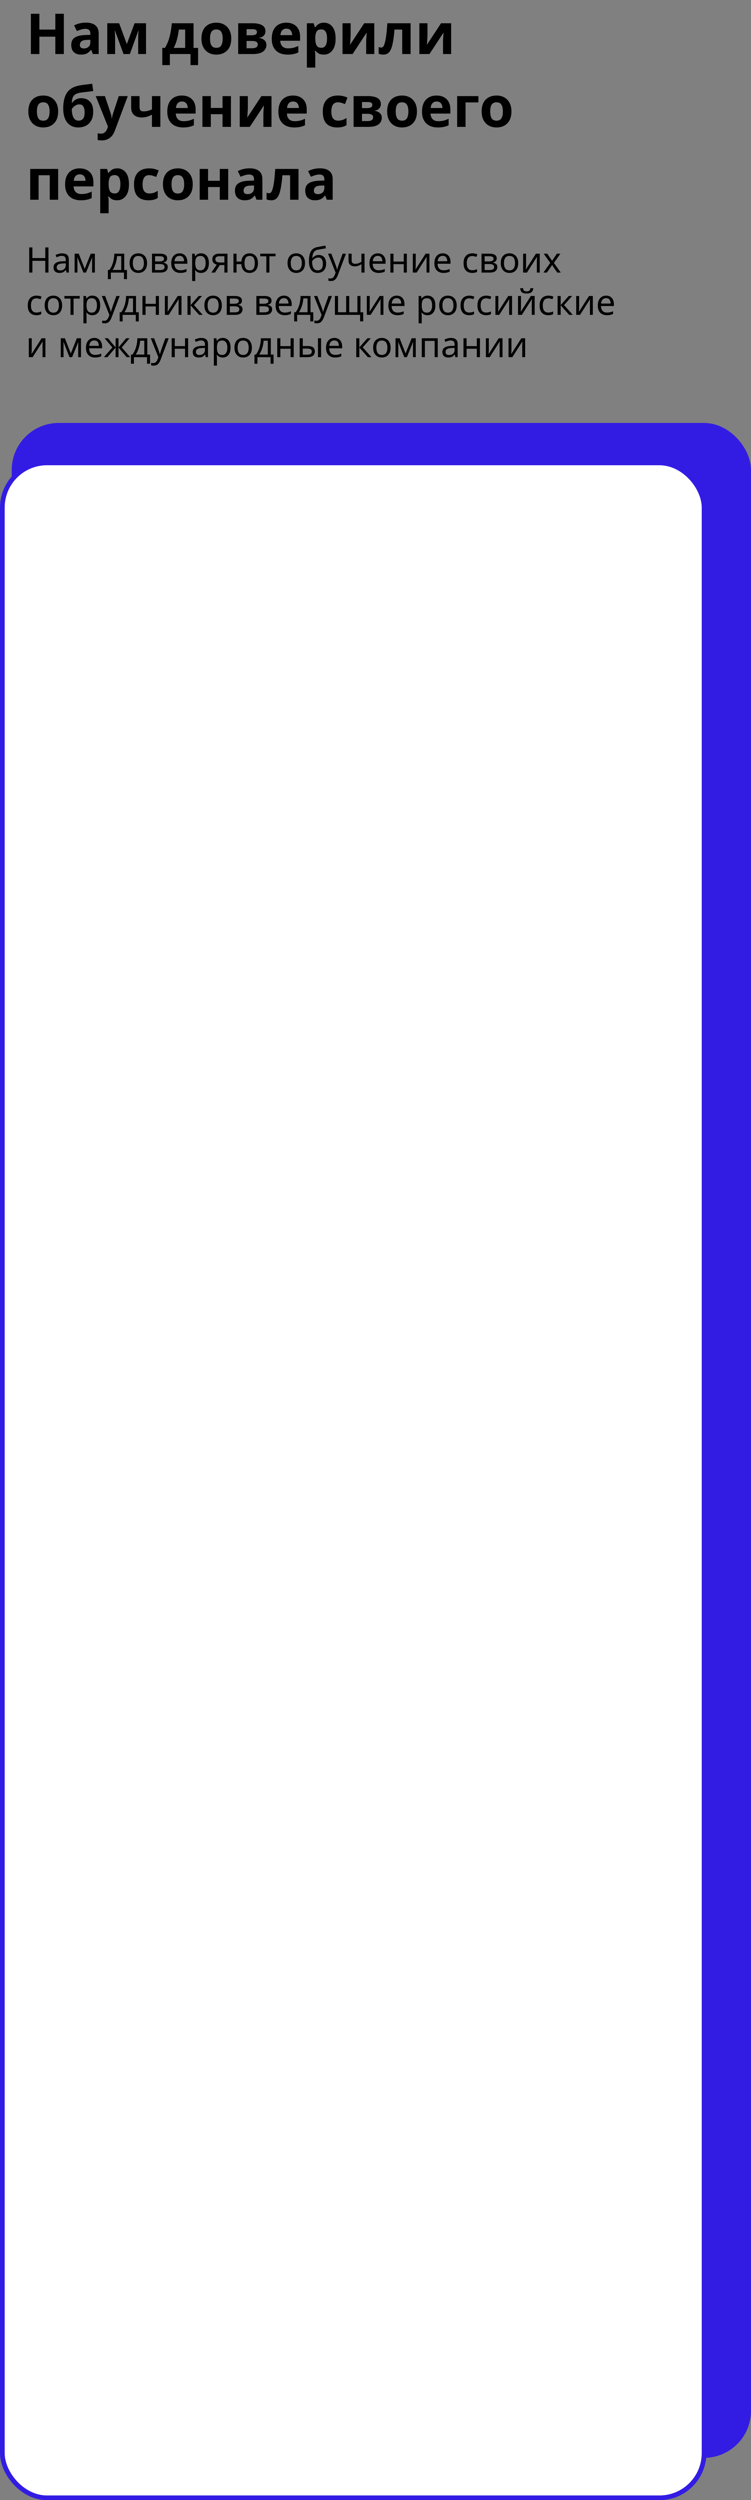
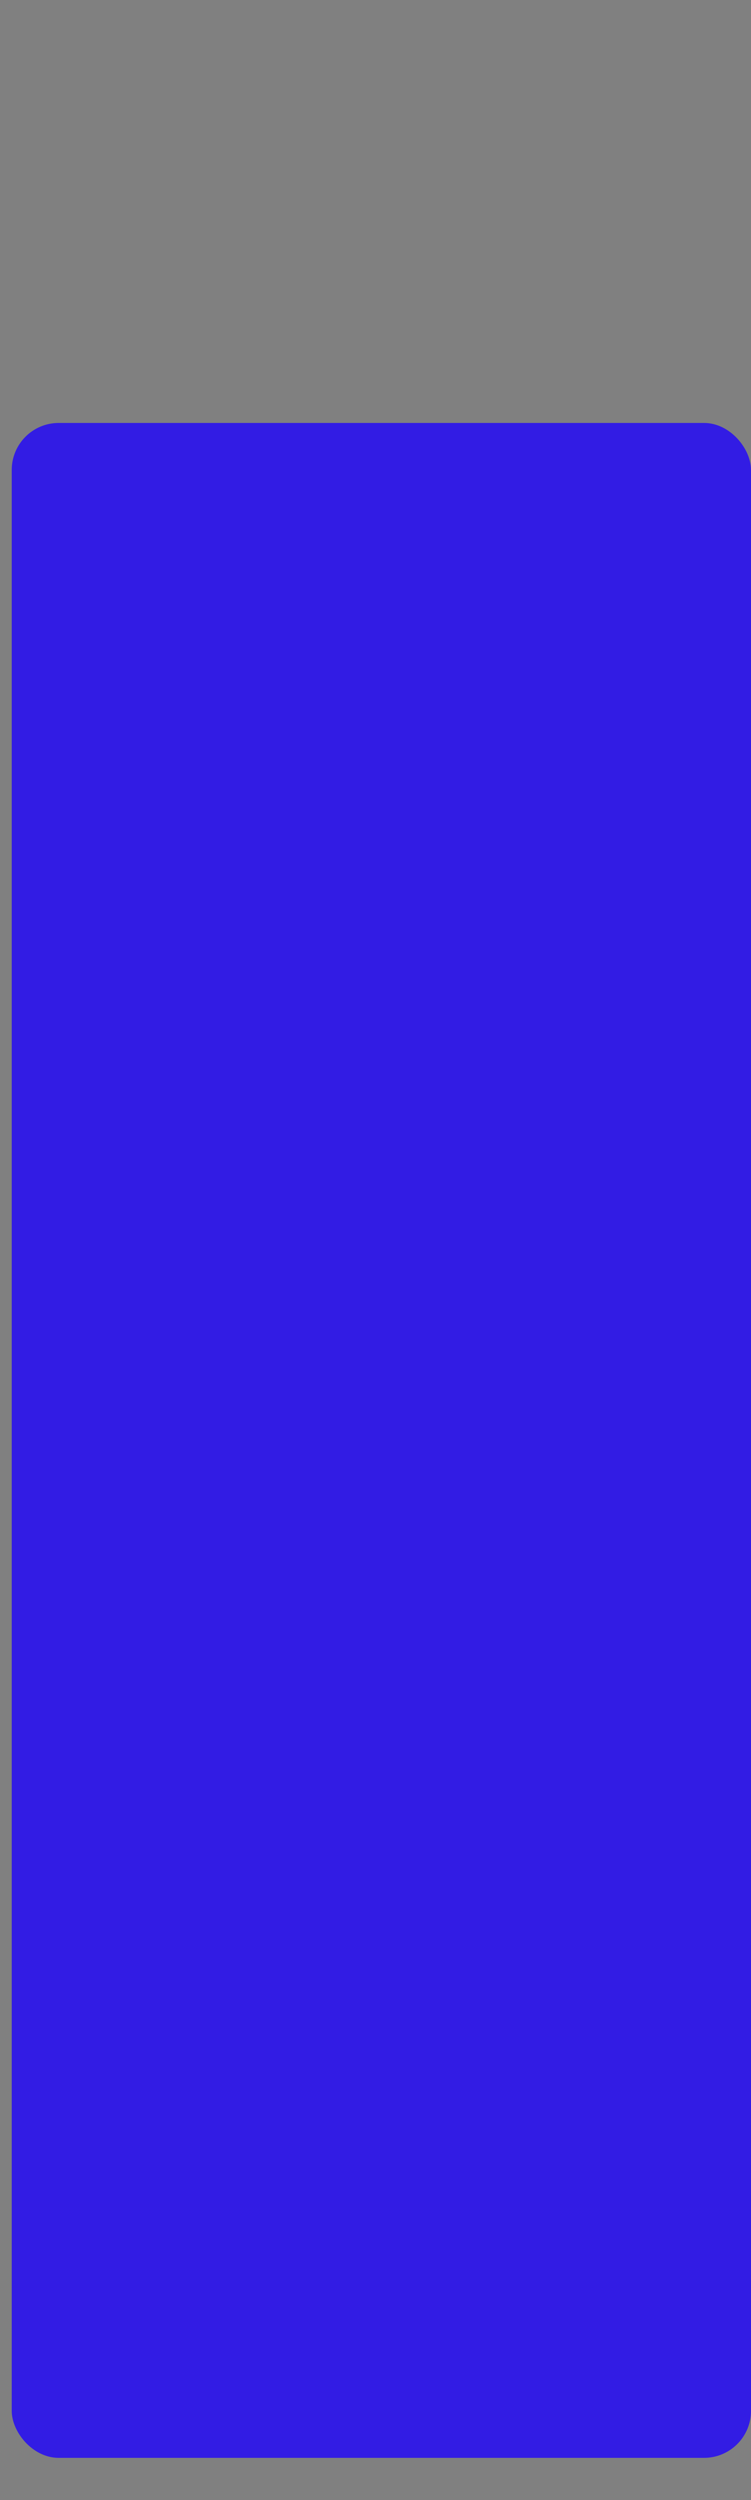
<svg xmlns="http://www.w3.org/2000/svg" width="320" height="1064" viewBox="0 0 320 1064" fill="none">
  <rect x="0" y="0" width="320" height="1064" fill="#808080" stroke="none" />
-   <path d="M27.2 23H23.576V15.608H16.784V23H13.16V5.864H16.784V12.584H23.576V5.864H27.2V23ZM36.6 9.632C38.36 9.632 39.704 10.016 40.632 10.784C41.576 11.536 42.048 12.696 42.048 14.264V23H39.552L38.856 21.224H38.76C38.2 21.928 37.608 22.44 36.984 22.76C36.36 23.08 35.504 23.24 34.416 23.24C33.248 23.24 32.28 22.904 31.512 22.232C30.744 21.544 30.36 20.496 30.36 19.088C30.36 17.696 30.848 16.672 31.824 16.016C32.8 15.344 34.264 14.976 36.216 14.912L38.496 14.84V14.264C38.496 13.576 38.312 13.072 37.944 12.752C37.592 12.432 37.096 12.272 36.456 12.272C35.816 12.272 35.192 12.368 34.584 12.56C33.976 12.736 33.368 12.96 32.76 13.232L31.584 10.808C32.288 10.44 33.064 10.152 33.912 9.944C34.776 9.736 35.672 9.632 36.6 9.632ZM37.104 16.976C35.952 17.008 35.152 17.216 34.704 17.6C34.256 17.984 34.032 18.488 34.032 19.112C34.032 19.656 34.192 20.048 34.512 20.288C34.832 20.512 35.248 20.624 35.76 20.624C36.528 20.624 37.176 20.4 37.704 19.952C38.232 19.488 38.496 18.84 38.496 18.008V16.928L37.104 16.976ZM62.22 9.896V23H58.884V16.568C58.884 15.928 58.892 15.304 58.908 14.696C58.94 14.088 58.98 13.528 59.028 13.016H58.956L55.332 23H52.644L48.972 12.992H48.876C48.94 13.52 48.98 14.088 48.996 14.696C49.028 15.288 49.044 15.944 49.044 16.664V23H45.708V9.896H50.772L54.036 18.776L57.348 9.896H62.22ZM82.476 9.896V20.384H84.396V27.704H81.18V23H72.372V27.704H69.156V20.384H70.26C70.836 19.504 71.324 18.504 71.724 17.384C72.124 16.248 72.444 15.04 72.684 13.76C72.924 12.48 73.1 11.192 73.212 9.896H82.476ZM76.212 12.584C76.02 14.04 75.756 15.424 75.42 16.736C75.084 18.032 74.612 19.248 74.004 20.384H78.9V12.584H76.212ZM98.534 16.424C98.534 18.6 97.958 20.28 96.806 21.464C95.67 22.648 94.118 23.24 92.15 23.24C90.934 23.24 89.846 22.976 88.886 22.448C87.942 21.92 87.198 21.152 86.654 20.144C86.11 19.12 85.838 17.88 85.838 16.424C85.838 14.248 86.406 12.576 87.542 11.408C88.678 10.24 90.238 9.656 92.222 9.656C93.454 9.656 94.542 9.92 95.486 10.448C96.43 10.976 97.174 11.744 97.718 12.752C98.262 13.744 98.534 14.968 98.534 16.424ZM89.486 16.424C89.486 17.72 89.694 18.704 90.11 19.376C90.542 20.032 91.238 20.36 92.198 20.36C93.142 20.36 93.822 20.032 94.238 19.376C94.67 18.704 94.886 17.72 94.886 16.424C94.886 15.128 94.67 14.16 94.238 13.52C93.822 12.864 93.134 12.536 92.174 12.536C91.23 12.536 90.542 12.864 90.11 13.52C89.694 14.16 89.486 15.128 89.486 16.424ZM113.105 13.328C113.105 14.032 112.881 14.632 112.433 15.128C112.001 15.624 111.353 15.944 110.489 16.088V16.184C111.401 16.296 112.129 16.608 112.673 17.12C113.233 17.632 113.513 18.288 113.513 19.088C113.513 19.84 113.313 20.512 112.913 21.104C112.529 21.696 111.913 22.16 111.065 22.496C110.217 22.832 109.105 23 107.729 23H101.489V9.896H107.729C108.753 9.896 109.665 10.008 110.465 10.232C111.281 10.44 111.921 10.792 112.385 11.288C112.865 11.784 113.105 12.464 113.105 13.328ZM109.481 13.616C109.481 12.816 108.849 12.416 107.585 12.416H105.065V15.008H107.177C107.929 15.008 108.497 14.904 108.881 14.696C109.281 14.472 109.481 14.112 109.481 13.616ZM109.817 18.896C109.817 18.384 109.617 18.016 109.217 17.792C108.817 17.552 108.217 17.432 107.417 17.432H105.065V20.528H107.489C108.161 20.528 108.713 20.408 109.145 20.168C109.593 19.912 109.817 19.488 109.817 18.896ZM121.983 9.656C123.791 9.656 125.223 10.176 126.279 11.216C127.335 12.24 127.863 13.704 127.863 15.608V17.336H119.415C119.447 18.344 119.743 19.136 120.303 19.712C120.879 20.288 121.671 20.576 122.679 20.576C123.527 20.576 124.295 20.496 124.983 20.336C125.671 20.16 126.383 19.896 127.119 19.544V22.304C126.479 22.624 125.799 22.856 125.079 23C124.375 23.16 123.519 23.24 122.511 23.24C121.199 23.24 120.039 23 119.031 22.52C118.023 22.024 117.231 21.28 116.655 20.288C116.079 19.296 115.791 18.048 115.791 16.544C115.791 15.008 116.047 13.736 116.559 12.728C117.087 11.704 117.815 10.936 118.743 10.424C119.671 9.912 120.751 9.656 121.983 9.656ZM122.007 12.2C121.319 12.2 120.743 12.424 120.279 12.872C119.831 13.32 119.567 14.016 119.487 14.96H124.503C124.487 14.16 124.279 13.504 123.879 12.992C123.479 12.464 122.855 12.2 122.007 12.2ZM138.059 9.656C139.531 9.656 140.723 10.232 141.635 11.384C142.547 12.52 143.003 14.2 143.003 16.424C143.003 18.648 142.531 20.344 141.587 21.512C140.643 22.664 139.435 23.24 137.963 23.24C137.019 23.24 136.267 23.072 135.707 22.736C135.147 22.384 134.691 21.992 134.339 21.56H134.147C134.275 22.232 134.339 22.872 134.339 23.48V28.76H130.763V9.896H133.667L134.171 11.6H134.339C134.691 11.072 135.163 10.616 135.755 10.232C136.347 9.848 137.115 9.656 138.059 9.656ZM136.907 12.512C135.979 12.512 135.323 12.8 134.939 13.376C134.571 13.952 134.371 14.832 134.339 16.016V16.4C134.339 17.664 134.523 18.64 134.891 19.328C135.275 20 135.963 20.336 136.955 20.336C137.771 20.336 138.371 20 138.755 19.328C139.155 18.64 139.355 17.656 139.355 16.376C139.355 13.8 138.539 12.512 136.907 12.512ZM149.406 15.08C149.406 15.352 149.39 15.688 149.358 16.088C149.342 16.488 149.318 16.896 149.286 17.312C149.27 17.728 149.246 18.096 149.214 18.416C149.182 18.736 149.158 18.96 149.142 19.088L155.19 9.896H159.486V23H156.03V17.768C156.03 17.336 156.046 16.864 156.078 16.352C156.11 15.824 156.142 15.336 156.174 14.888C156.222 14.424 156.254 14.072 156.27 13.832L150.246 23H145.95V9.896H149.406V15.08ZM174.96 23H171.384V12.584H168.096C167.888 15.144 167.608 17.208 167.256 18.776C166.92 20.328 166.448 21.464 165.84 22.184C165.232 22.888 164.416 23.24 163.392 23.24C162.56 23.24 161.88 23.112 161.352 22.856V20C161.72 20.16 162.104 20.24 162.504 20.24C162.792 20.24 163.056 20.096 163.296 19.808C163.536 19.52 163.76 19 163.968 18.248C164.192 17.496 164.392 16.448 164.568 15.104C164.744 13.744 164.904 12.008 165.048 9.896H174.96V23ZM182.148 15.08C182.148 15.352 182.132 15.688 182.1 16.088C182.084 16.488 182.06 16.896 182.028 17.312C182.012 17.728 181.988 18.096 181.956 18.416C181.924 18.736 181.9 18.96 181.884 19.088L187.932 9.896H192.228V23H188.772V17.768C188.772 17.336 188.788 16.864 188.82 16.352C188.852 15.824 188.884 15.336 188.916 14.888C188.964 14.424 188.996 14.072 189.012 13.832L182.988 23H178.692V9.896H182.148V15.08ZM24.776 47.424C24.776 49.6 24.2 51.28 23.048 52.464C21.912 53.648 20.36 54.24 18.392 54.24C17.176 54.24 16.088 53.976 15.128 53.448C14.184 52.92 13.44 52.152 12.896 51.144C12.352 50.12 12.08 48.88 12.08 47.424C12.08 45.248 12.648 43.576 13.784 42.408C14.92 41.24 16.48 40.656 18.464 40.656C19.696 40.656 20.784 40.92 21.728 41.448C22.672 41.976 23.416 42.744 23.96 43.752C24.504 44.744 24.776 45.968 24.776 47.424ZM15.728 47.424C15.728 48.72 15.936 49.704 16.352 50.376C16.784 51.032 17.48 51.36 18.44 51.36C19.384 51.36 20.064 51.032 20.48 50.376C20.912 49.704 21.128 48.72 21.128 47.424C21.128 46.128 20.912 45.16 20.48 44.52C20.064 43.864 19.376 43.536 18.416 43.536C17.472 43.536 16.784 43.864 16.352 44.52C15.936 45.16 15.728 46.128 15.728 47.424ZM26.939 46.152C26.939 43.256 27.483 41.008 28.571 39.408C29.675 37.808 31.491 36.784 34.019 36.336C34.867 36.192 35.723 36.072 36.587 35.976C37.467 35.864 38.371 35.752 39.299 35.64L39.707 38.76C39.163 38.824 38.563 38.896 37.907 38.976C37.267 39.056 36.627 39.136 35.987 39.216C35.363 39.28 34.803 39.352 34.307 39.432C33.507 39.56 32.843 39.76 32.315 40.032C31.787 40.288 31.379 40.704 31.091 41.28C30.819 41.856 30.651 42.688 30.587 43.776H30.755C30.947 43.472 31.211 43.168 31.547 42.864C31.899 42.56 32.331 42.304 32.843 42.096C33.355 41.888 33.939 41.784 34.595 41.784C36.163 41.784 37.403 42.264 38.315 43.224C39.243 44.184 39.707 45.616 39.707 47.52C39.707 49.008 39.435 50.248 38.891 51.24C38.347 52.232 37.595 52.984 36.635 53.496C35.675 53.992 34.563 54.24 33.299 54.24C31.363 54.24 29.819 53.544 28.667 52.152C27.515 50.76 26.939 48.76 26.939 46.152ZM33.515 51.336C34.267 51.336 34.875 51.08 35.339 50.568C35.819 50.056 36.059 49.144 36.059 47.832C36.059 46.792 35.883 45.968 35.531 45.36C35.195 44.736 34.603 44.424 33.755 44.424C33.243 44.424 32.763 44.552 32.315 44.808C31.883 45.048 31.515 45.328 31.211 45.648C30.907 45.952 30.699 46.216 30.587 46.44C30.587 47.256 30.675 48.04 30.851 48.792C31.027 49.544 31.323 50.16 31.739 50.64C32.171 51.104 32.763 51.336 33.515 51.336ZM40.789 40.896H44.701L47.173 48.264C47.301 48.616 47.397 48.984 47.461 49.368C47.525 49.736 47.573 50.128 47.605 50.544H47.677C47.725 50.128 47.789 49.736 47.869 49.368C47.965 48.984 48.069 48.616 48.181 48.264L50.605 40.896H54.445L48.901 55.68C48.405 57.04 47.677 58.056 46.717 58.728C45.773 59.416 44.677 59.76 43.429 59.76C43.029 59.76 42.677 59.736 42.373 59.688C42.085 59.656 41.829 59.616 41.605 59.568V56.736C41.781 56.768 41.989 56.8 42.229 56.832C42.485 56.864 42.749 56.88 43.021 56.88C43.773 56.88 44.365 56.648 44.797 56.184C45.245 55.736 45.573 55.192 45.781 54.552L45.997 53.904L40.789 40.896ZM59.469 45.696C59.469 46.832 59.997 47.4 61.053 47.4C61.741 47.4 62.381 47.328 62.973 47.184C63.565 47.024 64.157 46.816 64.749 46.56V40.896H68.325V54H64.749V48.792C64.189 49.096 63.549 49.376 62.829 49.632C62.109 49.872 61.293 49.992 60.381 49.992C59.021 49.992 57.933 49.64 57.117 48.936C56.301 48.232 55.893 47.176 55.893 45.768V40.896H59.469V45.696ZM77.475 40.656C79.283 40.656 80.715 41.176 81.771 42.216C82.827 43.24 83.355 44.704 83.355 46.608V48.336H74.907C74.939 49.344 75.235 50.136 75.795 50.712C76.371 51.288 77.163 51.576 78.171 51.576C79.019 51.576 79.787 51.496 80.475 51.336C81.163 51.16 81.875 50.896 82.611 50.544V53.304C81.971 53.624 81.291 53.856 80.571 54C79.867 54.16 79.011 54.24 78.003 54.24C76.691 54.24 75.531 54 74.523 53.52C73.515 53.024 72.723 52.28 72.147 51.288C71.571 50.296 71.283 49.048 71.283 47.544C71.283 46.008 71.539 44.736 72.051 43.728C72.579 42.704 73.307 41.936 74.235 41.424C75.163 40.912 76.243 40.656 77.475 40.656ZM77.499 43.2C76.811 43.2 76.235 43.424 75.771 43.872C75.323 44.32 75.059 45.016 74.979 45.96H79.995C79.979 45.16 79.771 44.504 79.371 43.992C78.971 43.464 78.347 43.2 77.499 43.2ZM89.831 40.896V45.936H94.823V40.896H98.399V54H94.823V48.6H89.831V54H86.255V40.896H89.831ZM105.601 46.08C105.601 46.352 105.585 46.688 105.553 47.088C105.537 47.488 105.513 47.896 105.481 48.312C105.465 48.728 105.441 49.096 105.409 49.416C105.377 49.736 105.353 49.96 105.337 50.088L111.385 40.896H115.681V54H112.225V48.768C112.225 48.336 112.241 47.864 112.273 47.352C112.305 46.824 112.337 46.336 112.369 45.888C112.417 45.424 112.449 45.072 112.465 44.832L106.441 54H102.145V40.896H105.601V46.08ZM124.819 40.656C126.627 40.656 128.059 41.176 129.115 42.216C130.171 43.24 130.699 44.704 130.699 46.608V48.336H122.251C122.283 49.344 122.579 50.136 123.139 50.712C123.715 51.288 124.507 51.576 125.515 51.576C126.363 51.576 127.131 51.496 127.819 51.336C128.507 51.16 129.219 50.896 129.955 50.544V53.304C129.315 53.624 128.635 53.856 127.915 54C127.211 54.16 126.355 54.24 125.347 54.24C124.035 54.24 122.875 54 121.867 53.52C120.859 53.024 120.067 52.28 119.491 51.288C118.915 50.296 118.627 49.048 118.627 47.544C118.627 46.008 118.883 44.736 119.395 43.728C119.923 42.704 120.651 41.936 121.579 41.424C122.507 40.912 123.587 40.656 124.819 40.656ZM124.843 43.2C124.155 43.2 123.579 43.424 123.115 43.872C122.667 44.32 122.403 45.016 122.323 45.96H127.339C127.323 45.16 127.115 44.504 126.715 43.992C126.315 43.464 125.691 43.2 124.843 43.2ZM143.661 54.24C141.709 54.24 140.197 53.704 139.125 52.632C138.069 51.544 137.541 49.84 137.541 47.52C137.541 45.92 137.813 44.616 138.357 43.608C138.901 42.6 139.653 41.856 140.613 41.376C141.589 40.896 142.709 40.656 143.973 40.656C144.869 40.656 145.645 40.744 146.301 40.92C146.973 41.096 147.557 41.304 148.053 41.544L146.997 44.304C146.437 44.08 145.909 43.896 145.413 43.752C144.933 43.608 144.453 43.536 143.973 43.536C142.117 43.536 141.189 44.856 141.189 47.496C141.189 48.808 141.429 49.776 141.909 50.4C142.405 51.024 143.093 51.336 143.973 51.336C144.725 51.336 145.389 51.24 145.965 51.048C146.541 50.84 147.101 50.56 147.645 50.208V53.256C147.101 53.608 146.525 53.856 145.917 54C145.325 54.16 144.573 54.24 143.661 54.24ZM162.277 44.328C162.277 45.032 162.053 45.632 161.605 46.128C161.173 46.624 160.525 46.944 159.661 47.088V47.184C160.573 47.296 161.301 47.608 161.845 48.12C162.405 48.632 162.685 49.288 162.685 50.088C162.685 50.84 162.485 51.512 162.085 52.104C161.701 52.696 161.085 53.16 160.237 53.496C159.389 53.832 158.277 54 156.901 54H150.661V40.896H156.901C157.925 40.896 158.837 41.008 159.637 41.232C160.453 41.44 161.093 41.792 161.557 42.288C162.037 42.784 162.277 43.464 162.277 44.328ZM158.653 44.616C158.653 43.816 158.021 43.416 156.757 43.416H154.237V46.008H156.349C157.101 46.008 157.669 45.904 158.053 45.696C158.453 45.472 158.653 45.112 158.653 44.616ZM158.989 49.896C158.989 49.384 158.789 49.016 158.389 48.792C157.989 48.552 157.389 48.432 156.589 48.432H154.237V51.528H156.661C157.333 51.528 157.885 51.408 158.317 51.168C158.765 50.912 158.989 50.488 158.989 49.896ZM177.659 47.424C177.659 49.6 177.083 51.28 175.931 52.464C174.795 53.648 173.243 54.24 171.275 54.24C170.059 54.24 168.971 53.976 168.011 53.448C167.067 52.92 166.323 52.152 165.779 51.144C165.235 50.12 164.963 48.88 164.963 47.424C164.963 45.248 165.531 43.576 166.667 42.408C167.803 41.24 169.363 40.656 171.347 40.656C172.579 40.656 173.667 40.92 174.611 41.448C175.555 41.976 176.299 42.744 176.843 43.752C177.387 44.744 177.659 45.968 177.659 47.424ZM168.611 47.424C168.611 48.72 168.819 49.704 169.235 50.376C169.667 51.032 170.363 51.36 171.323 51.36C172.267 51.36 172.947 51.032 173.363 50.376C173.795 49.704 174.011 48.72 174.011 47.424C174.011 46.128 173.795 45.16 173.363 44.52C172.947 43.864 172.259 43.536 171.299 43.536C170.355 43.536 169.667 43.864 169.235 44.52C168.819 45.16 168.611 46.128 168.611 47.424ZM186.014 40.656C187.822 40.656 189.254 41.176 190.31 42.216C191.366 43.24 191.894 44.704 191.894 46.608V48.336H183.446C183.478 49.344 183.774 50.136 184.334 50.712C184.91 51.288 185.702 51.576 186.71 51.576C187.558 51.576 188.326 51.496 189.014 51.336C189.702 51.16 190.414 50.896 191.15 50.544V53.304C190.51 53.624 189.83 53.856 189.11 54C188.406 54.16 187.55 54.24 186.542 54.24C185.23 54.24 184.07 54 183.062 53.52C182.054 53.024 181.262 52.28 180.686 51.288C180.11 50.296 179.822 49.048 179.822 47.544C179.822 46.008 180.078 44.736 180.59 43.728C181.118 42.704 181.846 41.936 182.774 41.424C183.702 40.912 184.782 40.656 186.014 40.656ZM186.038 43.2C185.35 43.2 184.774 43.424 184.31 43.872C183.862 44.32 183.598 45.016 183.518 45.96H188.534C188.518 45.16 188.31 44.504 187.91 43.992C187.51 43.464 186.886 43.2 186.038 43.2ZM203.842 40.896V43.584H198.37V54H194.794V40.896H203.842ZM217.924 47.424C217.924 49.6 217.348 51.28 216.196 52.464C215.06 53.648 213.508 54.24 211.54 54.24C210.324 54.24 209.236 53.976 208.276 53.448C207.332 52.92 206.588 52.152 206.044 51.144C205.5 50.12 205.228 48.88 205.228 47.424C205.228 45.248 205.796 43.576 206.932 42.408C208.068 41.24 209.628 40.656 211.612 40.656C212.844 40.656 213.932 40.92 214.876 41.448C215.82 41.976 216.564 42.744 217.108 43.752C217.652 44.744 217.924 45.968 217.924 47.424ZM208.876 47.424C208.876 48.72 209.084 49.704 209.5 50.376C209.932 51.032 210.628 51.36 211.588 51.36C212.532 51.36 213.212 51.032 213.628 50.376C214.06 49.704 214.276 48.72 214.276 47.424C214.276 46.128 214.06 45.16 213.628 44.52C213.212 43.864 212.524 43.536 211.564 43.536C210.62 43.536 209.932 43.864 209.5 44.52C209.084 45.16 208.876 46.128 208.876 47.424ZM24.776 71.896V85H21.2V74.584H16.448V85H12.872V71.896H24.776ZM33.928 71.656C35.736 71.656 37.168 72.176 38.224 73.216C39.28 74.24 39.808 75.704 39.808 77.608V79.336H31.36C31.392 80.344 31.688 81.136 32.248 81.712C32.824 82.288 33.616 82.576 34.624 82.576C35.472 82.576 36.24 82.496 36.928 82.336C37.616 82.16 38.328 81.896 39.064 81.544V84.304C38.424 84.624 37.744 84.856 37.024 85C36.32 85.16 35.464 85.24 34.456 85.24C33.144 85.24 31.984 85 30.976 84.52C29.968 84.024 29.176 83.28 28.6 82.288C28.024 81.296 27.736 80.048 27.736 78.544C27.736 77.008 27.992 75.736 28.504 74.728C29.032 73.704 29.76 72.936 30.688 72.424C31.616 71.912 32.696 71.656 33.928 71.656ZM33.952 74.2C33.264 74.2 32.688 74.424 32.224 74.872C31.776 75.32 31.512 76.016 31.432 76.96H36.448C36.432 76.16 36.224 75.504 35.824 74.992C35.424 74.464 34.8 74.2 33.952 74.2ZM50.004 71.656C51.476 71.656 52.668 72.232 53.58 73.384C54.492 74.52 54.948 76.2 54.948 78.424C54.948 80.648 54.476 82.344 53.532 83.512C52.588 84.664 51.38 85.24 49.908 85.24C48.964 85.24 48.212 85.072 47.652 84.736C47.092 84.384 46.636 83.992 46.284 83.56H46.092C46.22 84.232 46.284 84.872 46.284 85.48V90.76H42.708V71.896H45.612L46.116 73.6H46.284C46.636 73.072 47.108 72.616 47.7 72.232C48.292 71.848 49.06 71.656 50.004 71.656ZM48.852 74.512C47.924 74.512 47.268 74.8 46.884 75.376C46.516 75.952 46.316 76.832 46.284 78.016V78.4C46.284 79.664 46.468 80.64 46.836 81.328C47.22 82 47.908 82.336 48.9 82.336C49.716 82.336 50.316 82 50.7 81.328C51.1 80.64 51.3 79.656 51.3 78.376C51.3 75.8 50.484 74.512 48.852 74.512ZM63.223 85.24C61.271 85.24 59.759 84.704 58.687 83.632C57.631 82.544 57.103 80.84 57.103 78.52C57.103 76.92 57.375 75.616 57.919 74.608C58.463 73.6 59.215 72.856 60.175 72.376C61.151 71.896 62.271 71.656 63.535 71.656C64.431 71.656 65.207 71.744 65.863 71.92C66.535 72.096 67.119 72.304 67.615 72.544L66.559 75.304C65.999 75.08 65.471 74.896 64.975 74.752C64.495 74.608 64.015 74.536 63.535 74.536C61.679 74.536 60.751 75.856 60.751 78.496C60.751 79.808 60.991 80.776 61.471 81.4C61.967 82.024 62.655 82.336 63.535 82.336C64.287 82.336 64.951 82.24 65.527 82.048C66.103 81.84 66.663 81.56 67.207 81.208V84.256C66.663 84.608 66.087 84.856 65.479 85C64.887 85.16 64.135 85.24 63.223 85.24ZM82.128 78.424C82.128 80.6 81.552 82.28 80.4 83.464C79.264 84.648 77.712 85.24 75.744 85.24C74.528 85.24 73.44 84.976 72.48 84.448C71.536 83.92 70.792 83.152 70.248 82.144C69.704 81.12 69.432 79.88 69.432 78.424C69.432 76.248 70 74.576 71.136 73.408C72.272 72.24 73.832 71.656 75.816 71.656C77.048 71.656 78.136 71.92 79.08 72.448C80.024 72.976 80.768 73.744 81.312 74.752C81.856 75.744 82.128 76.968 82.128 78.424ZM73.08 78.424C73.08 79.72 73.288 80.704 73.704 81.376C74.136 82.032 74.832 82.36 75.792 82.36C76.736 82.36 77.416 82.032 77.832 81.376C78.264 80.704 78.48 79.72 78.48 78.424C78.48 77.128 78.264 76.16 77.832 75.52C77.416 74.864 76.728 74.536 75.768 74.536C74.824 74.536 74.136 74.864 73.704 75.52C73.288 76.16 73.08 77.128 73.08 78.424ZM88.659 71.896V76.936H93.651V71.896H97.227V85H93.651V79.6H88.659V85H85.083V71.896H88.659ZM106.35 71.632C108.11 71.632 109.454 72.016 110.382 72.784C111.326 73.536 111.798 74.696 111.798 76.264V85H109.302L108.606 83.224H108.51C107.95 83.928 107.358 84.44 106.734 84.76C106.11 85.08 105.254 85.24 104.166 85.24C102.998 85.24 102.03 84.904 101.262 84.232C100.494 83.544 100.11 82.496 100.11 81.088C100.11 79.696 100.598 78.672 101.574 78.016C102.55 77.344 104.014 76.976 105.966 76.912L108.246 76.84V76.264C108.246 75.576 108.062 75.072 107.694 74.752C107.342 74.432 106.846 74.272 106.206 74.272C105.566 74.272 104.942 74.368 104.334 74.56C103.726 74.736 103.118 74.96 102.51 75.232L101.334 72.808C102.038 72.44 102.814 72.152 103.662 71.944C104.526 71.736 105.422 71.632 106.35 71.632ZM106.854 78.976C105.702 79.008 104.902 79.216 104.454 79.6C104.006 79.984 103.782 80.488 103.782 81.112C103.782 81.656 103.942 82.048 104.262 82.288C104.582 82.512 104.998 82.624 105.51 82.624C106.278 82.624 106.926 82.4 107.454 81.952C107.982 81.488 108.246 80.84 108.246 80.008V78.928L106.854 78.976ZM127.194 85H123.618V74.584H120.33C120.122 77.144 119.842 79.208 119.49 80.776C119.154 82.328 118.682 83.464 118.074 84.184C117.466 84.888 116.65 85.24 115.626 85.24C114.794 85.24 114.114 85.112 113.586 84.856V82C113.954 82.16 114.338 82.24 114.738 82.24C115.026 82.24 115.29 82.096 115.53 81.808C115.77 81.52 115.994 81 116.202 80.248C116.426 79.496 116.626 78.448 116.802 77.104C116.978 75.744 117.138 74.008 117.282 71.896H127.194V85ZM136.303 71.632C138.063 71.632 139.407 72.016 140.335 72.784C141.279 73.536 141.751 74.696 141.751 76.264V85H139.255L138.559 83.224H138.463C137.903 83.928 137.311 84.44 136.687 84.76C136.063 85.08 135.207 85.24 134.119 85.24C132.951 85.24 131.983 84.904 131.215 84.232C130.447 83.544 130.063 82.496 130.063 81.088C130.063 79.696 130.551 78.672 131.527 78.016C132.503 77.344 133.967 76.976 135.919 76.912L138.199 76.84V76.264C138.199 75.576 138.015 75.072 137.647 74.752C137.295 74.432 136.799 74.272 136.159 74.272C135.519 74.272 134.895 74.368 134.287 74.56C133.679 74.736 133.071 74.96 132.463 75.232L131.287 72.808C131.991 72.44 132.767 72.152 133.615 71.944C134.479 71.736 135.375 71.632 136.303 71.632ZM136.807 78.976C135.655 79.008 134.855 79.216 134.407 79.6C133.959 79.984 133.735 80.488 133.735 81.112C133.735 81.656 133.895 82.048 134.215 82.288C134.535 82.512 134.951 82.624 135.463 82.624C136.231 82.624 136.879 82.4 137.407 81.952C137.935 81.488 138.199 80.84 138.199 80.008V78.928L136.807 78.976Z" fill="black" />
-   <path d="M20.645 116H19.295V111.005H13.805V116H12.455V105.29H13.805V109.82H19.295V105.29H20.645V116ZM26.438 107.825C27.418 107.825 28.143 108.04 28.613 108.47C29.083 108.9 29.318 109.585 29.318 110.525V116H28.358L28.103 114.86H28.043C27.693 115.3 27.323 115.625 26.933 115.835C26.553 116.045 26.023 116.15 25.343 116.15C24.613 116.15 24.008 115.96 23.528 115.58C23.048 115.19 22.808 114.585 22.808 113.765C22.808 112.965 23.123 112.35 23.753 111.92C24.383 111.48 25.353 111.24 26.663 111.2L28.028 111.155V110.675C28.028 110.005 27.883 109.54 27.593 109.28C27.303 109.02 26.893 108.89 26.363 108.89C25.943 108.89 25.543 108.955 25.163 109.085C24.783 109.205 24.428 109.345 24.098 109.505L23.693 108.515C24.043 108.325 24.458 108.165 24.938 108.035C25.418 107.895 25.918 107.825 26.438 107.825ZM26.828 112.115C25.828 112.155 25.133 112.315 24.743 112.595C24.363 112.875 24.173 113.27 24.173 113.78C24.173 114.23 24.308 114.56 24.578 114.77C24.858 114.98 25.213 115.085 25.643 115.085C26.323 115.085 26.888 114.9 27.338 114.53C27.788 114.15 28.013 113.57 28.013 112.79V112.07L26.828 112.115ZM40.426 107.96V116H39.241V110.87C39.241 110.66 39.246 110.44 39.256 110.21C39.276 109.98 39.296 109.755 39.316 109.535H39.271L36.646 116H35.536L32.986 109.535H32.941C32.971 109.985 32.986 110.445 32.986 110.915V116H31.801V107.96H33.556L36.091 114.425L38.671 107.96H40.426ZM52.932 107.96V114.89H54.102V118.79H52.828V116H47.233V118.79H45.972V114.89H46.617C47.307 113.94 47.822 112.86 48.163 111.65C48.513 110.43 48.693 109.2 48.703 107.96H52.932ZM49.873 108.995C49.833 109.675 49.727 110.38 49.557 111.11C49.388 111.83 49.167 112.52 48.898 113.18C48.638 113.84 48.333 114.41 47.983 114.89H51.657V108.995H49.873ZM62.668 111.965C62.668 113.295 62.328 114.325 61.648 115.055C60.978 115.785 60.068 116.15 58.918 116.15C58.208 116.15 57.573 115.99 57.013 115.67C56.463 115.34 56.028 114.865 55.708 114.245C55.388 113.615 55.228 112.855 55.228 111.965C55.228 110.635 55.563 109.61 56.233 108.89C56.903 108.17 57.813 107.81 58.963 107.81C59.693 107.81 60.333 107.975 60.883 108.305C61.443 108.625 61.878 109.095 62.188 109.715C62.508 110.325 62.668 111.075 62.668 111.965ZM56.593 111.965C56.593 112.915 56.778 113.67 57.148 114.23C57.528 114.78 58.128 115.055 58.948 115.055C59.758 115.055 60.353 114.78 60.733 114.23C61.113 113.67 61.303 112.915 61.303 111.965C61.303 111.015 61.113 110.27 60.733 109.73C60.353 109.19 59.753 108.92 58.933 108.92C58.113 108.92 57.518 109.19 57.148 109.73C56.778 110.27 56.593 111.015 56.593 111.965ZM71.225 109.985C71.225 110.485 71.075 110.875 70.775 111.155C70.475 111.435 70.09 111.625 69.62 111.725V111.785C70.12 111.855 70.555 112.035 70.925 112.325C71.295 112.605 71.48 113.045 71.48 113.645C71.48 114.325 71.225 114.89 70.715 115.34C70.215 115.78 69.385 116 68.225 116H64.76V107.96H68.21C68.78 107.96 69.29 108.025 69.74 108.155C70.2 108.275 70.56 108.485 70.82 108.785C71.09 109.075 71.225 109.475 71.225 109.985ZM69.89 110.15C69.89 109.77 69.75 109.495 69.47 109.325C69.2 109.145 68.755 109.055 68.135 109.055H66.08V111.26H67.895C69.225 111.26 69.89 110.89 69.89 110.15ZM70.115 113.645C70.115 113.185 69.94 112.855 69.59 112.655C69.24 112.455 68.725 112.355 68.045 112.355H66.08V114.935H68.075C68.735 114.935 69.24 114.84 69.59 114.65C69.94 114.45 70.115 114.115 70.115 113.645ZM76.508 107.81C77.198 107.81 77.788 107.96 78.278 108.26C78.778 108.56 79.158 108.985 79.418 109.535C79.688 110.075 79.823 110.71 79.823 111.44V112.235H74.318C74.338 113.145 74.568 113.84 75.008 114.32C75.458 114.79 76.083 115.025 76.883 115.025C77.393 115.025 77.843 114.98 78.233 114.89C78.633 114.79 79.043 114.65 79.463 114.47V115.625C79.053 115.805 78.648 115.935 78.248 116.015C77.848 116.105 77.373 116.15 76.823 116.15C76.063 116.15 75.388 115.995 74.798 115.685C74.218 115.375 73.763 114.915 73.433 114.305C73.113 113.685 72.953 112.93 72.953 112.04C72.953 111.16 73.098 110.405 73.388 109.775C73.688 109.145 74.103 108.66 74.633 108.32C75.173 107.98 75.798 107.81 76.508 107.81ZM76.493 108.89C75.863 108.89 75.363 109.095 74.993 109.505C74.633 109.905 74.418 110.465 74.348 111.185H78.443C78.433 110.505 78.273 109.955 77.963 109.535C77.653 109.105 77.163 108.89 76.493 108.89ZM85.695 107.81C86.685 107.81 87.48 108.155 88.08 108.845C88.69 109.535 88.995 110.575 88.995 111.965C88.995 113.335 88.69 114.375 88.08 115.085C87.48 115.795 86.68 116.15 85.68 116.15C85.06 116.15 84.545 116.035 84.135 115.805C83.735 115.565 83.42 115.29 83.19 114.98H83.1C83.12 115.15 83.14 115.365 83.16 115.625C83.18 115.885 83.19 116.11 83.19 116.3V119.6H81.87V107.96H82.95L83.13 109.055H83.19C83.43 108.705 83.745 108.41 84.135 108.17C84.525 107.93 85.045 107.81 85.695 107.81ZM85.455 108.92C84.635 108.92 84.055 109.15 83.715 109.61C83.385 110.07 83.21 110.77 83.19 111.71V111.965C83.19 112.955 83.35 113.72 83.67 114.26C84 114.79 84.605 115.055 85.485 115.055C85.975 115.055 86.375 114.92 86.685 114.65C87.005 114.38 87.24 114.015 87.39 113.555C87.55 113.085 87.63 112.55 87.63 111.95C87.63 111.03 87.45 110.295 87.09 109.745C86.74 109.195 86.195 108.92 85.455 108.92ZM91.593 116H90.063L92.358 112.625C92.048 112.545 91.748 112.42 91.458 112.25C91.168 112.07 90.933 111.825 90.753 111.515C90.573 111.195 90.483 110.8 90.483 110.33C90.483 109.56 90.743 108.975 91.263 108.575C91.783 108.165 92.473 107.96 93.333 107.96H96.933V116H95.613V112.805H93.663L91.593 116ZM91.758 110.345C91.758 110.805 91.928 111.15 92.268 111.38C92.618 111.6 93.103 111.71 93.723 111.71H95.613V109.055H93.468C92.858 109.055 92.418 109.175 92.148 109.415C91.888 109.655 91.758 109.965 91.758 110.345ZM109.917 111.965C109.917 113.295 109.597 114.325 108.957 115.055C108.317 115.785 107.452 116.15 106.362 116.15C105.342 116.15 104.517 115.83 103.887 115.19C103.267 114.55 102.917 113.625 102.837 112.415H100.797V116H99.477V107.96H100.797V111.305H102.852C102.962 110.175 103.327 109.31 103.947 108.71C104.567 108.11 105.382 107.81 106.392 107.81C107.082 107.81 107.692 107.975 108.222 108.305C108.752 108.625 109.167 109.095 109.467 109.715C109.767 110.325 109.917 111.075 109.917 111.965ZM104.187 111.965C104.187 112.975 104.362 113.745 104.712 114.275C105.062 114.795 105.617 115.055 106.377 115.055C107.147 115.055 107.702 114.795 108.042 114.275C108.382 113.745 108.552 112.975 108.552 111.965C108.552 110.955 108.377 110.195 108.027 109.685C107.687 109.175 107.137 108.92 106.377 108.92C105.617 108.92 105.062 109.175 104.712 109.685C104.362 110.195 104.187 110.955 104.187 111.965ZM117.42 109.07H114.795V116H113.49V109.07H110.895V107.96H117.42V109.07ZM129.963 111.965C129.963 113.295 129.623 114.325 128.943 115.055C128.273 115.785 127.363 116.15 126.213 116.15C125.503 116.15 124.868 115.99 124.308 115.67C123.758 115.34 123.323 114.865 123.003 114.245C122.683 113.615 122.523 112.855 122.523 111.965C122.523 110.635 122.858 109.61 123.528 108.89C124.198 108.17 125.108 107.81 126.258 107.81C126.988 107.81 127.628 107.975 128.178 108.305C128.738 108.625 129.173 109.095 129.483 109.715C129.803 110.325 129.963 111.075 129.963 111.965ZM123.888 111.965C123.888 112.915 124.073 113.67 124.443 114.23C124.823 114.78 125.423 115.055 126.243 115.055C127.053 115.055 127.648 114.78 128.028 114.23C128.408 113.67 128.598 112.915 128.598 111.965C128.598 111.015 128.408 110.27 128.028 109.73C127.648 109.19 127.048 108.92 126.228 108.92C125.408 108.92 124.813 109.19 124.443 109.73C124.073 110.27 123.888 111.015 123.888 111.965ZM131.635 111.17C131.635 109.41 131.9 108.04 132.43 107.06C132.96 106.07 133.815 105.45 134.995 105.2C135.645 105.06 136.28 104.935 136.9 104.825C137.52 104.715 138.1 104.615 138.64 104.525L138.865 105.68C138.515 105.73 138.12 105.795 137.68 105.875C137.24 105.945 136.805 106.02 136.375 106.1C135.945 106.17 135.575 106.24 135.265 106.31C134.615 106.45 134.1 106.79 133.72 107.33C133.34 107.86 133.125 108.69 133.075 109.82H133.165C133.305 109.63 133.495 109.435 133.735 109.235C133.985 109.035 134.28 108.865 134.62 108.725C134.97 108.585 135.365 108.515 135.805 108.515C136.845 108.515 137.63 108.85 138.16 109.52C138.69 110.19 138.955 111.06 138.955 112.13C138.955 113.02 138.8 113.765 138.49 114.365C138.18 114.965 137.75 115.415 137.2 115.715C136.65 116.005 136.01 116.15 135.28 116.15C134.17 116.15 133.285 115.725 132.625 114.875C131.965 114.025 131.635 112.79 131.635 111.17ZM135.385 115.055C136.035 115.055 136.56 114.845 136.96 114.425C137.36 114.005 137.56 113.285 137.56 112.265C137.56 111.445 137.405 110.8 137.095 110.33C136.795 109.85 136.295 109.61 135.595 109.61C135.155 109.61 134.755 109.71 134.395 109.91C134.035 110.1 133.735 110.32 133.495 110.57C133.255 110.82 133.085 111.03 132.985 111.2C132.985 111.69 133.02 112.165 133.09 112.625C133.16 113.085 133.28 113.5 133.45 113.87C133.63 114.23 133.875 114.52 134.185 114.74C134.505 114.95 134.905 115.055 135.385 115.055ZM139.775 107.96H141.185L142.925 112.535C143.075 112.935 143.21 113.32 143.33 113.69C143.45 114.05 143.54 114.395 143.6 114.725H143.66C143.72 114.475 143.815 114.15 143.945 113.75C144.075 113.34 144.21 112.93 144.35 112.52L145.985 107.96H147.41L143.945 117.11C143.665 117.87 143.3 118.475 142.85 118.925C142.41 119.375 141.8 119.6 141.02 119.6C140.78 119.6 140.57 119.585 140.39 119.555C140.21 119.535 140.055 119.51 139.925 119.48V118.43C140.035 118.45 140.165 118.47 140.315 118.49C140.475 118.51 140.64 118.52 140.81 118.52C141.27 118.52 141.64 118.39 141.92 118.13C142.21 117.87 142.435 117.525 142.595 117.095L143.015 116.03L139.775 107.96ZM149.836 110.885C149.836 111.805 150.351 112.265 151.381 112.265C151.881 112.265 152.336 112.19 152.746 112.04C153.156 111.88 153.576 111.67 154.006 111.41V107.96H155.326V116H154.006V112.415C153.556 112.705 153.111 112.935 152.671 113.105C152.241 113.265 151.721 113.345 151.111 113.345C150.291 113.345 149.651 113.13 149.191 112.7C148.741 112.27 148.516 111.695 148.516 110.975V107.96H149.836V110.885ZM160.985 107.81C161.675 107.81 162.265 107.96 162.755 108.26C163.255 108.56 163.635 108.985 163.895 109.535C164.165 110.075 164.3 110.71 164.3 111.44V112.235H158.795C158.815 113.145 159.045 113.84 159.485 114.32C159.935 114.79 160.56 115.025 161.36 115.025C161.87 115.025 162.32 114.98 162.71 114.89C163.11 114.79 163.52 114.65 163.94 114.47V115.625C163.53 115.805 163.125 115.935 162.725 116.015C162.325 116.105 161.85 116.15 161.3 116.15C160.54 116.15 159.865 115.995 159.275 115.685C158.695 115.375 158.24 114.915 157.91 114.305C157.59 113.685 157.43 112.93 157.43 112.04C157.43 111.16 157.575 110.405 157.865 109.775C158.165 109.145 158.58 108.66 159.11 108.32C159.65 107.98 160.275 107.81 160.985 107.81ZM160.97 108.89C160.34 108.89 159.84 109.095 159.47 109.505C159.11 109.905 158.895 110.465 158.825 111.185H162.92C162.91 110.505 162.75 109.955 162.44 109.535C162.13 109.105 161.64 108.89 160.97 108.89ZM167.667 107.96V111.305H172.032V107.96H173.352V116H172.032V112.415H167.667V116H166.347V107.96H167.667ZM177.143 112.865C177.143 112.985 177.138 113.165 177.128 113.405C177.118 113.645 177.103 113.885 177.083 114.125C177.073 114.365 177.063 114.555 177.053 114.695L181.358 107.96H182.978V116H181.748V111.26C181.748 111.1 181.748 110.89 181.748 110.63C181.758 110.37 181.768 110.115 181.778 109.865C181.788 109.605 181.798 109.41 181.808 109.28L177.533 116H175.898V107.96H177.143V112.865ZM188.642 107.81C189.332 107.81 189.922 107.96 190.412 108.26C190.912 108.56 191.292 108.985 191.552 109.535C191.822 110.075 191.957 110.71 191.957 111.44V112.235H186.452C186.472 113.145 186.702 113.84 187.142 114.32C187.592 114.79 188.217 115.025 189.017 115.025C189.527 115.025 189.977 114.98 190.367 114.89C190.767 114.79 191.177 114.65 191.597 114.47V115.625C191.187 115.805 190.782 115.935 190.382 116.015C189.982 116.105 189.507 116.15 188.957 116.15C188.197 116.15 187.522 115.995 186.932 115.685C186.352 115.375 185.897 114.915 185.567 114.305C185.247 113.685 185.087 112.93 185.087 112.04C185.087 111.16 185.232 110.405 185.522 109.775C185.822 109.145 186.237 108.66 186.767 108.32C187.307 107.98 187.932 107.81 188.642 107.81ZM188.627 108.89C187.997 108.89 187.497 109.095 187.127 109.505C186.767 109.905 186.552 110.465 186.482 111.185H190.577C190.567 110.505 190.407 109.955 190.097 109.535C189.787 109.105 189.297 108.89 188.627 108.89ZM201.198 116.15C200.488 116.15 199.853 116.005 199.293 115.715C198.743 115.425 198.308 114.975 197.988 114.365C197.678 113.755 197.523 112.975 197.523 112.025C197.523 111.035 197.688 110.23 198.018 109.61C198.348 108.99 198.793 108.535 199.353 108.245C199.923 107.955 200.568 107.81 201.288 107.81C201.698 107.81 202.093 107.855 202.473 107.945C202.853 108.025 203.163 108.125 203.403 108.245L202.998 109.34C202.758 109.25 202.478 109.165 202.158 109.085C201.838 109.005 201.538 108.965 201.258 108.965C199.678 108.965 198.888 109.98 198.888 112.01C198.888 112.98 199.078 113.725 199.458 114.245C199.848 114.755 200.423 115.01 201.183 115.01C201.623 115.01 202.008 114.965 202.338 114.875C202.678 114.785 202.988 114.675 203.268 114.545V115.715C202.998 115.855 202.698 115.96 202.368 116.03C202.048 116.11 201.658 116.15 201.198 116.15ZM211.645 109.985C211.645 110.485 211.495 110.875 211.195 111.155C210.895 111.435 210.51 111.625 210.04 111.725V111.785C210.54 111.855 210.975 112.035 211.345 112.325C211.715 112.605 211.9 113.045 211.9 113.645C211.9 114.325 211.645 114.89 211.135 115.34C210.635 115.78 209.805 116 208.645 116H205.18V107.96H208.63C209.2 107.96 209.71 108.025 210.16 108.155C210.62 108.275 210.98 108.485 211.24 108.785C211.51 109.075 211.645 109.475 211.645 109.985ZM210.31 110.15C210.31 109.77 210.17 109.495 209.89 109.325C209.62 109.145 209.175 109.055 208.555 109.055H206.5V111.26H208.315C209.645 111.26 210.31 110.89 210.31 110.15ZM210.535 113.645C210.535 113.185 210.36 112.855 210.01 112.655C209.66 112.455 209.145 112.355 208.465 112.355H206.5V114.935H208.495C209.155 114.935 209.66 114.84 210.01 114.65C210.36 114.45 210.535 114.115 210.535 113.645ZM220.813 111.965C220.813 113.295 220.473 114.325 219.793 115.055C219.123 115.785 218.213 116.15 217.063 116.15C216.353 116.15 215.718 115.99 215.158 115.67C214.608 115.34 214.173 114.865 213.853 114.245C213.533 113.615 213.373 112.855 213.373 111.965C213.373 110.635 213.708 109.61 214.378 108.89C215.048 108.17 215.958 107.81 217.108 107.81C217.838 107.81 218.478 107.975 219.028 108.305C219.588 108.625 220.023 109.095 220.333 109.715C220.653 110.325 220.813 111.075 220.813 111.965ZM214.738 111.965C214.738 112.915 214.923 113.67 215.293 114.23C215.673 114.78 216.273 115.055 217.093 115.055C217.903 115.055 218.498 114.78 218.878 114.23C219.258 113.67 219.448 112.915 219.448 111.965C219.448 111.015 219.258 110.27 218.878 109.73C218.498 109.19 217.898 108.92 217.078 108.92C216.258 108.92 215.663 109.19 215.293 109.73C214.923 110.27 214.738 111.015 214.738 111.965ZM224.15 112.865C224.15 112.985 224.145 113.165 224.135 113.405C224.125 113.645 224.11 113.885 224.09 114.125C224.08 114.365 224.07 114.555 224.06 114.695L228.365 107.96H229.985V116H228.755V111.26C228.755 111.1 228.755 110.89 228.755 110.63C228.765 110.37 228.775 110.115 228.785 109.865C228.795 109.605 228.805 109.41 228.815 109.28L224.54 116H222.905V107.96H224.15V112.865ZM234.449 111.89L231.674 107.96H233.174L235.244 110.99L237.299 107.96H238.784L236.009 111.89L238.934 116H237.434L235.244 112.79L233.024 116H231.539L234.449 111.89ZM15.5 134.15C14.79 134.15 14.155 134.005 13.595 133.715C13.045 133.425 12.61 132.975 12.29 132.365C11.98 131.755 11.825 130.975 11.825 130.025C11.825 129.035 11.99 128.23 12.32 127.61C12.65 126.99 13.095 126.535 13.655 126.245C14.225 125.955 14.87 125.81 15.59 125.81C16 125.81 16.395 125.855 16.775 125.945C17.155 126.025 17.465 126.125 17.705 126.245L17.3 127.34C17.06 127.25 16.78 127.165 16.46 127.085C16.14 127.005 15.84 126.965 15.56 126.965C13.98 126.965 13.19 127.98 13.19 130.01C13.19 130.98 13.38 131.725 13.76 132.245C14.15 132.755 14.725 133.01 15.485 133.01C15.925 133.01 16.31 132.965 16.64 132.875C16.98 132.785 17.29 132.675 17.57 132.545V133.715C17.3 133.855 17 133.96 16.67 134.03C16.35 134.11 15.96 134.15 15.5 134.15ZM26.472 129.965C26.472 131.295 26.132 132.325 25.452 133.055C24.782 133.785 23.872 134.15 22.722 134.15C22.012 134.15 21.377 133.99 20.817 133.67C20.267 133.34 19.832 132.865 19.512 132.245C19.192 131.615 19.032 130.855 19.032 129.965C19.032 128.635 19.367 127.61 20.037 126.89C20.707 126.17 21.617 125.81 22.767 125.81C23.497 125.81 24.137 125.975 24.687 126.305C25.247 126.625 25.682 127.095 25.992 127.715C26.312 128.325 26.472 129.075 26.472 129.965ZM20.397 129.965C20.397 130.915 20.582 131.67 20.952 132.23C21.332 132.78 21.932 133.055 22.752 133.055C23.562 133.055 24.157 132.78 24.537 132.23C24.917 131.67 25.107 130.915 25.107 129.965C25.107 129.015 24.917 128.27 24.537 127.73C24.157 127.19 23.557 126.92 22.737 126.92C21.917 126.92 21.322 127.19 20.952 127.73C20.582 128.27 20.397 129.015 20.397 129.965ZM33.968 127.07H31.343V134H30.038V127.07H27.443V125.96H33.968V127.07ZM39.376 125.81C40.366 125.81 41.161 126.155 41.761 126.845C42.371 127.535 42.676 128.575 42.676 129.965C42.676 131.335 42.371 132.375 41.761 133.085C41.161 133.795 40.361 134.15 39.361 134.15C38.741 134.15 38.226 134.035 37.816 133.805C37.416 133.565 37.101 133.29 36.871 132.98H36.781C36.801 133.15 36.821 133.365 36.841 133.625C36.861 133.885 36.871 134.11 36.871 134.3V137.6H35.551V125.96H36.631L36.811 127.055H36.871C37.111 126.705 37.426 126.41 37.816 126.17C38.206 125.93 38.726 125.81 39.376 125.81ZM39.136 126.92C38.316 126.92 37.736 127.15 37.396 127.61C37.066 128.07 36.891 128.77 36.871 129.71V129.965C36.871 130.955 37.031 131.72 37.351 132.26C37.681 132.79 38.286 133.055 39.166 133.055C39.656 133.055 40.056 132.92 40.366 132.65C40.686 132.38 40.921 132.015 41.071 131.555C41.231 131.085 41.311 130.55 41.311 129.95C41.311 129.03 41.131 128.295 40.771 127.745C40.421 127.195 39.876 126.92 39.136 126.92ZM43.373 125.96H44.783L46.523 130.535C46.673 130.935 46.808 131.32 46.928 131.69C47.048 132.05 47.138 132.395 47.198 132.725H47.258C47.318 132.475 47.413 132.15 47.543 131.75C47.673 131.34 47.808 130.93 47.948 130.52L49.583 125.96H51.008L47.543 135.11C47.263 135.87 46.898 136.475 46.448 136.925C46.008 137.375 45.398 137.6 44.618 137.6C44.378 137.6 44.168 137.585 43.988 137.555C43.808 137.535 43.653 137.51 43.523 137.48V136.43C43.633 136.45 43.763 136.47 43.913 136.49C44.073 136.51 44.238 136.52 44.408 136.52C44.868 136.52 45.238 136.39 45.518 136.13C45.808 135.87 46.033 135.525 46.193 135.095L46.613 134.03L43.373 125.96ZM57.957 125.96V132.89H59.127V136.79H57.852V134H52.257V136.79H50.997V132.89H51.642C52.332 131.94 52.847 130.86 53.187 129.65C53.537 128.43 53.717 127.2 53.727 125.96H57.957ZM54.897 126.995C54.857 127.675 54.752 128.38 54.582 129.11C54.412 129.83 54.192 130.52 53.922 131.18C53.662 131.84 53.357 132.41 53.007 132.89H56.682V126.995H54.897ZM62.023 125.96V129.305H66.388V125.96H67.708V134H66.388V130.415H62.023V134H60.703V125.96H62.023ZM71.499 130.865C71.499 130.985 71.493 131.165 71.484 131.405C71.474 131.645 71.459 131.885 71.439 132.125C71.428 132.365 71.418 132.555 71.409 132.695L75.713 125.96H77.334V134H76.103V129.26C76.103 129.1 76.103 128.89 76.103 128.63C76.114 128.37 76.124 128.115 76.133 127.865C76.144 127.605 76.153 127.41 76.163 127.28L71.888 134H70.254V125.96H71.499V130.865ZM84.647 125.96H86.087L82.652 129.83L86.372 134H84.842L81.212 129.92V134H79.892V125.96H81.212V129.86L84.647 125.96ZM94.529 129.965C94.529 131.295 94.189 132.325 93.509 133.055C92.839 133.785 91.929 134.15 90.779 134.15C90.069 134.15 89.434 133.99 88.874 133.67C88.324 133.34 87.889 132.865 87.569 132.245C87.249 131.615 87.089 130.855 87.089 129.965C87.089 128.635 87.424 127.61 88.094 126.89C88.764 126.17 89.674 125.81 90.824 125.81C91.554 125.81 92.194 125.975 92.744 126.305C93.304 126.625 93.739 127.095 94.049 127.715C94.369 128.325 94.529 129.075 94.529 129.965ZM88.454 129.965C88.454 130.915 88.639 131.67 89.009 132.23C89.389 132.78 89.989 133.055 90.809 133.055C91.619 133.055 92.214 132.78 92.594 132.23C92.974 131.67 93.164 130.915 93.164 129.965C93.164 129.015 92.974 128.27 92.594 127.73C92.214 127.19 91.614 126.92 90.794 126.92C89.974 126.92 89.379 127.19 89.009 127.73C88.639 128.27 88.454 129.015 88.454 129.965ZM103.086 127.985C103.086 128.485 102.936 128.875 102.636 129.155C102.336 129.435 101.951 129.625 101.481 129.725V129.785C101.981 129.855 102.416 130.035 102.786 130.325C103.156 130.605 103.341 131.045 103.341 131.645C103.341 132.325 103.086 132.89 102.576 133.34C102.076 133.78 101.246 134 100.086 134H96.621V125.96H100.071C100.641 125.96 101.151 126.025 101.601 126.155C102.061 126.275 102.421 126.485 102.681 126.785C102.951 127.075 103.086 127.475 103.086 127.985ZM101.751 128.15C101.751 127.77 101.611 127.495 101.331 127.325C101.061 127.145 100.616 127.055 99.996 127.055H97.941V129.26H99.756C101.086 129.26 101.751 128.89 101.751 128.15ZM101.976 131.645C101.976 131.185 101.801 130.855 101.451 130.655C101.101 130.455 100.586 130.355 99.906 130.355H97.941V132.935H99.936C100.596 132.935 101.101 132.84 101.451 132.65C101.801 132.45 101.976 132.115 101.976 131.645ZM115.698 127.985C115.698 128.485 115.548 128.875 115.248 129.155C114.948 129.435 114.563 129.625 114.093 129.725V129.785C114.593 129.855 115.028 130.035 115.398 130.325C115.768 130.605 115.953 131.045 115.953 131.645C115.953 132.325 115.698 132.89 115.188 133.34C114.688 133.78 113.858 134 112.698 134H109.233V125.96H112.683C113.253 125.96 113.763 126.025 114.213 126.155C114.673 126.275 115.033 126.485 115.293 126.785C115.563 127.075 115.698 127.475 115.698 127.985ZM114.363 128.15C114.363 127.77 114.223 127.495 113.943 127.325C113.673 127.145 113.228 127.055 112.608 127.055H110.553V129.26H112.368C113.698 129.26 114.363 128.89 114.363 128.15ZM114.588 131.645C114.588 131.185 114.413 130.855 114.063 130.655C113.713 130.455 113.198 130.355 112.518 130.355H110.553V132.935H112.548C113.208 132.935 113.713 132.84 114.063 132.65C114.413 132.45 114.588 132.115 114.588 131.645ZM120.981 125.81C121.671 125.81 122.261 125.96 122.751 126.26C123.251 126.56 123.631 126.985 123.891 127.535C124.161 128.075 124.296 128.71 124.296 129.44V130.235H118.791C118.811 131.145 119.041 131.84 119.481 132.32C119.931 132.79 120.556 133.025 121.356 133.025C121.866 133.025 122.316 132.98 122.706 132.89C123.106 132.79 123.516 132.65 123.936 132.47V133.625C123.526 133.805 123.121 133.935 122.721 134.015C122.321 134.105 121.846 134.15 121.296 134.15C120.536 134.15 119.861 133.995 119.271 133.685C118.691 133.375 118.236 132.915 117.906 132.305C117.586 131.685 117.426 130.93 117.426 130.04C117.426 129.16 117.571 128.405 117.861 127.775C118.161 127.145 118.576 126.66 119.106 126.32C119.646 125.98 120.271 125.81 120.981 125.81ZM120.966 126.89C120.336 126.89 119.836 127.095 119.466 127.505C119.106 127.905 118.891 128.465 118.821 129.185H122.916C122.906 128.505 122.746 127.955 122.436 127.535C122.126 127.105 121.636 126.89 120.966 126.89ZM132.312 125.96V132.89H133.482V136.79H132.207V134H126.612V136.79H125.352V132.89H125.997C126.687 131.94 127.202 130.86 127.542 129.65C127.892 128.43 128.072 127.2 128.082 125.96H132.312ZM129.252 126.995C129.212 127.675 129.107 128.38 128.937 129.11C128.767 129.83 128.547 130.52 128.277 131.18C128.017 131.84 127.712 132.41 127.362 132.89H131.037V126.995H129.252ZM133.798 125.96H135.208L136.948 130.535C137.098 130.935 137.233 131.32 137.353 131.69C137.473 132.05 137.563 132.395 137.623 132.725H137.683C137.743 132.475 137.838 132.15 137.968 131.75C138.098 131.34 138.233 130.93 138.373 130.52L140.008 125.96H141.433L137.968 135.11C137.688 135.87 137.323 136.475 136.873 136.925C136.433 137.375 135.823 137.6 135.043 137.6C134.803 137.6 134.593 137.585 134.413 137.555C134.233 137.535 134.078 137.51 133.948 137.48V136.43C134.058 136.45 134.188 136.47 134.338 136.49C134.498 136.51 134.663 136.52 134.833 136.52C135.293 136.52 135.663 136.39 135.943 136.13C136.233 135.87 136.458 135.525 136.618 135.095L137.038 134.03L133.798 125.96ZM153.595 125.96V132.905H154.765V136.775H153.445V134H142.705V125.96H144.025V132.89H147.49V125.96H148.81V132.89H152.29V125.96H153.595ZM157.543 130.865C157.543 130.985 157.538 131.165 157.528 131.405C157.518 131.645 157.503 131.885 157.483 132.125C157.473 132.365 157.463 132.555 157.453 132.695L161.758 125.96H163.378V134H162.148V129.26C162.148 129.1 162.148 128.89 162.148 128.63C162.158 128.37 162.168 128.115 162.178 127.865C162.188 127.605 162.198 127.41 162.208 127.28L157.933 134H156.298V125.96H157.543V130.865ZM169.042 125.81C169.732 125.81 170.322 125.96 170.812 126.26C171.312 126.56 171.692 126.985 171.952 127.535C172.222 128.075 172.357 128.71 172.357 129.44V130.235H166.852C166.872 131.145 167.102 131.84 167.542 132.32C167.992 132.79 168.617 133.025 169.417 133.025C169.927 133.025 170.377 132.98 170.767 132.89C171.167 132.79 171.577 132.65 171.997 132.47V133.625C171.587 133.805 171.182 133.935 170.782 134.015C170.382 134.105 169.907 134.15 169.357 134.15C168.597 134.15 167.922 133.995 167.332 133.685C166.752 133.375 166.297 132.915 165.967 132.305C165.647 131.685 165.487 130.93 165.487 130.04C165.487 129.16 165.632 128.405 165.922 127.775C166.222 127.145 166.637 126.66 167.167 126.32C167.707 125.98 168.332 125.81 169.042 125.81ZM169.027 126.89C168.397 126.89 167.897 127.095 167.527 127.505C167.167 127.905 166.952 128.465 166.882 129.185H170.977C170.967 128.505 170.807 127.955 170.497 127.535C170.187 127.105 169.697 126.89 169.027 126.89ZM182.199 125.81C183.189 125.81 183.984 126.155 184.584 126.845C185.194 127.535 185.499 128.575 185.499 129.965C185.499 131.335 185.194 132.375 184.584 133.085C183.984 133.795 183.184 134.15 182.184 134.15C181.564 134.15 181.049 134.035 180.639 133.805C180.239 133.565 179.924 133.29 179.694 132.98H179.604C179.624 133.15 179.644 133.365 179.664 133.625C179.684 133.885 179.694 134.11 179.694 134.3V137.6H178.374V125.96H179.454L179.634 127.055H179.694C179.934 126.705 180.249 126.41 180.639 126.17C181.029 125.93 181.549 125.81 182.199 125.81ZM181.959 126.92C181.139 126.92 180.559 127.15 180.219 127.61C179.889 128.07 179.714 128.77 179.694 129.71V129.965C179.694 130.955 179.854 131.72 180.174 132.26C180.504 132.79 181.109 133.055 181.989 133.055C182.479 133.055 182.879 132.92 183.189 132.65C183.509 132.38 183.744 132.015 183.894 131.555C184.054 131.085 184.134 130.55 184.134 129.95C184.134 129.03 183.954 128.295 183.594 127.745C183.244 127.195 182.699 126.92 181.959 126.92ZM194.592 129.965C194.592 131.295 194.252 132.325 193.572 133.055C192.902 133.785 191.992 134.15 190.842 134.15C190.132 134.15 189.497 133.99 188.937 133.67C188.387 133.34 187.952 132.865 187.632 132.245C187.312 131.615 187.152 130.855 187.152 129.965C187.152 128.635 187.487 127.61 188.157 126.89C188.827 126.17 189.737 125.81 190.887 125.81C191.617 125.81 192.257 125.975 192.807 126.305C193.367 126.625 193.802 127.095 194.112 127.715C194.432 128.325 194.592 129.075 194.592 129.965ZM188.517 129.965C188.517 130.915 188.702 131.67 189.072 132.23C189.452 132.78 190.052 133.055 190.872 133.055C191.682 133.055 192.277 132.78 192.657 132.23C193.037 131.67 193.227 130.915 193.227 129.965C193.227 129.015 193.037 128.27 192.657 127.73C192.277 127.19 191.677 126.92 190.857 126.92C190.037 126.92 189.442 127.19 189.072 127.73C188.702 128.27 188.517 129.015 188.517 129.965ZM199.909 134.15C199.199 134.15 198.564 134.005 198.004 133.715C197.454 133.425 197.019 132.975 196.699 132.365C196.389 131.755 196.234 130.975 196.234 130.025C196.234 129.035 196.399 128.23 196.729 127.61C197.059 126.99 197.504 126.535 198.064 126.245C198.634 125.955 199.279 125.81 199.999 125.81C200.409 125.81 200.804 125.855 201.184 125.945C201.564 126.025 201.874 126.125 202.114 126.245L201.709 127.34C201.469 127.25 201.189 127.165 200.869 127.085C200.549 127.005 200.249 126.965 199.969 126.965C198.389 126.965 197.599 127.98 197.599 130.01C197.599 130.98 197.789 131.725 198.169 132.245C198.559 132.755 199.134 133.01 199.894 133.01C200.334 133.01 200.719 132.965 201.049 132.875C201.389 132.785 201.699 132.675 201.979 132.545V133.715C201.709 133.855 201.409 133.96 201.079 134.03C200.759 134.11 200.369 134.15 199.909 134.15ZM207.116 134.15C206.406 134.15 205.771 134.005 205.211 133.715C204.661 133.425 204.226 132.975 203.906 132.365C203.596 131.755 203.441 130.975 203.441 130.025C203.441 129.035 203.606 128.23 203.936 127.61C204.266 126.99 204.711 126.535 205.271 126.245C205.841 125.955 206.486 125.81 207.206 125.81C207.616 125.81 208.011 125.855 208.391 125.945C208.771 126.025 209.081 126.125 209.321 126.245L208.916 127.34C208.676 127.25 208.396 127.165 208.076 127.085C207.756 127.005 207.456 126.965 207.176 126.965C205.596 126.965 204.806 127.98 204.806 130.01C204.806 130.98 204.996 131.725 205.376 132.245C205.766 132.755 206.341 133.01 207.101 133.01C207.541 133.01 207.926 132.965 208.256 132.875C208.596 132.785 208.906 132.675 209.186 132.545V133.715C208.916 133.855 208.616 133.96 208.286 134.03C207.966 134.11 207.576 134.15 207.116 134.15ZM212.343 130.865C212.343 130.985 212.338 131.165 212.328 131.405C212.318 131.645 212.303 131.885 212.283 132.125C212.273 132.365 212.263 132.555 212.253 132.695L216.558 125.96H218.178V134H216.948V129.26C216.948 129.1 216.948 128.89 216.948 128.63C216.958 128.37 216.968 128.115 216.978 127.865C216.988 127.605 216.998 127.41 217.008 127.28L212.733 134H211.098V125.96H212.343V130.865ZM227.247 122.63C227.177 123.38 226.922 123.95 226.482 124.34C226.052 124.72 225.362 124.91 224.412 124.91C223.432 124.91 222.737 124.72 222.327 124.34C221.927 123.96 221.702 123.39 221.652 122.63H222.882C222.932 123.17 223.072 123.535 223.302 123.725C223.542 123.905 223.922 123.995 224.442 123.995C224.902 123.995 225.262 123.9 225.522 123.71C225.792 123.51 225.952 123.15 226.002 122.63H227.247ZM221.982 130.865C221.982 130.985 221.977 131.165 221.967 131.405C221.957 131.645 221.942 131.885 221.922 132.125C221.912 132.365 221.902 132.555 221.892 132.695L226.197 125.96H227.817V134H226.587V129.26C226.587 129.1 226.587 128.89 226.587 128.63C226.597 128.37 226.607 128.115 226.617 127.865C226.627 127.605 226.637 127.41 226.647 127.28L222.372 134H220.737V125.96H221.982V130.865ZM233.601 134.15C232.891 134.15 232.256 134.005 231.696 133.715C231.146 133.425 230.711 132.975 230.391 132.365C230.081 131.755 229.926 130.975 229.926 130.025C229.926 129.035 230.091 128.23 230.421 127.61C230.751 126.99 231.196 126.535 231.756 126.245C232.326 125.955 232.971 125.81 233.691 125.81C234.101 125.81 234.496 125.855 234.876 125.945C235.256 126.025 235.566 126.125 235.806 126.245L235.401 127.34C235.161 127.25 234.881 127.165 234.561 127.085C234.241 127.005 233.941 126.965 233.661 126.965C232.081 126.965 231.291 127.98 231.291 130.01C231.291 130.98 231.481 131.725 231.861 132.245C232.251 132.755 232.826 133.01 233.586 133.01C234.026 133.01 234.411 132.965 234.741 132.875C235.081 132.785 235.391 132.675 235.671 132.545V133.715C235.401 133.855 235.101 133.96 234.771 134.03C234.451 134.11 234.061 134.15 233.601 134.15ZM242.338 125.96H243.778L240.343 129.83L244.063 134H242.533L238.903 129.92V134H237.583V125.96H238.903V129.86L242.338 125.96ZM246.767 130.865C246.767 130.985 246.762 131.165 246.752 131.405C246.742 131.645 246.727 131.885 246.707 132.125C246.697 132.365 246.687 132.555 246.677 132.695L250.982 125.96H252.602V134H251.372V129.26C251.372 129.1 251.372 128.89 251.372 128.63C251.382 128.37 251.392 128.115 251.402 127.865C251.412 127.605 251.422 127.41 251.432 127.28L247.157 134H245.522V125.96H246.767V130.865ZM258.266 125.81C258.956 125.81 259.546 125.96 260.036 126.26C260.536 126.56 260.916 126.985 261.176 127.535C261.446 128.075 261.581 128.71 261.581 129.44V130.235H256.076C256.096 131.145 256.326 131.84 256.766 132.32C257.216 132.79 257.841 133.025 258.641 133.025C259.151 133.025 259.601 132.98 259.991 132.89C260.391 132.79 260.801 132.65 261.221 132.47V133.625C260.811 133.805 260.406 133.935 260.006 134.015C259.606 134.105 259.131 134.15 258.581 134.15C257.821 134.15 257.146 133.995 256.556 133.685C255.976 133.375 255.521 132.915 255.191 132.305C254.871 131.685 254.711 130.93 254.711 130.04C254.711 129.16 254.856 128.405 255.146 127.775C255.446 127.145 255.861 126.66 256.391 126.32C256.931 125.98 257.556 125.81 258.266 125.81ZM258.251 126.89C257.621 126.89 257.121 127.095 256.751 127.505C256.391 127.905 256.176 128.465 256.106 129.185H260.201C260.191 128.505 260.031 127.955 259.721 127.535C259.411 127.105 258.921 126.89 258.251 126.89ZM13.52 148.865C13.52 148.985 13.515 149.165 13.505 149.405C13.495 149.645 13.48 149.885 13.46 150.125C13.45 150.365 13.44 150.555 13.43 150.695L17.735 143.96H19.355V152H18.125V147.26C18.125 147.1 18.125 146.89 18.125 146.63C18.135 146.37 18.145 146.115 18.155 145.865C18.165 145.605 18.175 145.41 18.185 145.28L13.91 152H12.275V143.96H13.52V148.865ZM34.508 143.96V152H33.323V146.87C33.323 146.66 33.328 146.44 33.338 146.21C33.358 145.98 33.378 145.755 33.398 145.535H33.353L30.728 152H29.618L27.068 145.535H27.023C27.053 145.985 27.068 146.445 27.068 146.915V152H25.883V143.96H27.638L30.173 150.425L32.753 143.96H34.508ZM40.18 143.81C40.87 143.81 41.46 143.96 41.95 144.26C42.45 144.56 42.83 144.985 43.09 145.535C43.36 146.075 43.495 146.71 43.495 147.44V148.235H37.99C38.01 149.145 38.24 149.84 38.68 150.32C39.13 150.79 39.755 151.025 40.555 151.025C41.065 151.025 41.515 150.98 41.905 150.89C42.305 150.79 42.715 150.65 43.135 150.47V151.625C42.725 151.805 42.32 151.935 41.92 152.015C41.52 152.105 41.045 152.15 40.495 152.15C39.735 152.15 39.06 151.995 38.47 151.685C37.89 151.375 37.435 150.915 37.105 150.305C36.785 149.685 36.625 148.93 36.625 148.04C36.625 147.16 36.77 146.405 37.06 145.775C37.36 145.145 37.775 144.66 38.305 144.32C38.845 143.98 39.47 143.81 40.18 143.81ZM40.165 144.89C39.535 144.89 39.035 145.095 38.665 145.505C38.305 145.905 38.09 146.465 38.02 147.185H42.115C42.105 146.505 41.945 145.955 41.635 145.535C41.325 145.105 40.835 144.89 40.165 144.89ZM55.187 143.96L51.872 147.86L55.472 152H53.972L50.492 147.92V152H49.262V147.92L45.782 152H44.282L47.882 147.86L44.567 143.96H46.007L49.262 147.86V143.96H50.492V147.86L53.762 143.96H55.187ZM62.762 143.96V150.89H63.932V154.79H62.657V152H57.062V154.79H55.802V150.89H56.447C57.137 149.94 57.652 148.86 57.992 147.65C58.342 146.43 58.522 145.2 58.532 143.96H62.762ZM59.702 144.995C59.662 145.675 59.557 146.38 59.387 147.11C59.217 147.83 58.997 148.52 58.727 149.18C58.467 149.84 58.162 150.41 57.812 150.89H61.487V144.995H59.702ZM64.247 143.96H65.657L67.397 148.535C67.547 148.935 67.682 149.32 67.802 149.69C67.922 150.05 68.012 150.395 68.072 150.725H68.132C68.192 150.475 68.287 150.15 68.417 149.75C68.547 149.34 68.682 148.93 68.822 148.52L70.457 143.96H71.882L68.417 153.11C68.137 153.87 67.772 154.475 67.322 154.925C66.882 155.375 66.272 155.6 65.492 155.6C65.252 155.6 65.042 155.585 64.862 155.555C64.682 155.535 64.527 155.51 64.397 155.48V154.43C64.507 154.45 64.637 154.47 64.787 154.49C64.947 154.51 65.112 154.52 65.282 154.52C65.742 154.52 66.112 154.39 66.392 154.13C66.682 153.87 66.907 153.525 67.067 153.095L67.487 152.03L64.247 143.96ZM74.474 143.96V147.305H78.839V143.96H80.159V152H78.839V148.415H74.474V152H73.154V143.96H74.474ZM85.75 143.825C86.73 143.825 87.455 144.04 87.925 144.47C88.395 144.9 88.63 145.585 88.63 146.525V152H87.67L87.415 150.86H87.355C87.005 151.3 86.635 151.625 86.245 151.835C85.865 152.045 85.335 152.15 84.655 152.15C83.925 152.15 83.32 151.96 82.84 151.58C82.36 151.19 82.12 150.585 82.12 149.765C82.12 148.965 82.435 148.35 83.065 147.92C83.695 147.48 84.665 147.24 85.975 147.2L87.34 147.155V146.675C87.34 146.005 87.195 145.54 86.905 145.28C86.615 145.02 86.205 144.89 85.675 144.89C85.255 144.89 84.855 144.955 84.475 145.085C84.095 145.205 83.74 145.345 83.41 145.505L83.005 144.515C83.355 144.325 83.77 144.165 84.25 144.035C84.73 143.895 85.23 143.825 85.75 143.825ZM86.14 148.115C85.14 148.155 84.445 148.315 84.055 148.595C83.675 148.875 83.485 149.27 83.485 149.78C83.485 150.23 83.62 150.56 83.89 150.77C84.17 150.98 84.525 151.085 84.955 151.085C85.635 151.085 86.2 150.9 86.65 150.53C87.1 150.15 87.325 149.57 87.325 148.79V148.07L86.14 148.115ZM94.938 143.81C95.928 143.81 96.723 144.155 97.323 144.845C97.933 145.535 98.238 146.575 98.238 147.965C98.238 149.335 97.933 150.375 97.323 151.085C96.723 151.795 95.923 152.15 94.923 152.15C94.303 152.15 93.788 152.035 93.378 151.805C92.978 151.565 92.663 151.29 92.433 150.98H92.343C92.363 151.15 92.383 151.365 92.403 151.625C92.423 151.885 92.433 152.11 92.433 152.3V155.6H91.113V143.96H92.193L92.373 145.055H92.433C92.673 144.705 92.988 144.41 93.378 144.17C93.768 143.93 94.288 143.81 94.938 143.81ZM94.698 144.92C93.878 144.92 93.298 145.15 92.958 145.61C92.628 146.07 92.453 146.77 92.433 147.71V147.965C92.433 148.955 92.593 149.72 92.913 150.26C93.243 150.79 93.848 151.055 94.728 151.055C95.218 151.055 95.618 150.92 95.928 150.65C96.248 150.38 96.483 150.015 96.633 149.555C96.793 149.085 96.873 148.55 96.873 147.95C96.873 147.03 96.693 146.295 96.333 145.745C95.983 145.195 95.438 144.92 94.698 144.92ZM107.331 147.965C107.331 149.295 106.991 150.325 106.311 151.055C105.641 151.785 104.731 152.15 103.581 152.15C102.871 152.15 102.236 151.99 101.676 151.67C101.126 151.34 100.691 150.865 100.371 150.245C100.051 149.615 99.891 148.855 99.891 147.965C99.891 146.635 100.226 145.61 100.896 144.89C101.566 144.17 102.476 143.81 103.626 143.81C104.356 143.81 104.996 143.975 105.546 144.305C106.106 144.625 106.541 145.095 106.851 145.715C107.171 146.325 107.331 147.075 107.331 147.965ZM101.256 147.965C101.256 148.915 101.441 149.67 101.811 150.23C102.191 150.78 102.791 151.055 103.611 151.055C104.421 151.055 105.016 150.78 105.396 150.23C105.776 149.67 105.966 148.915 105.966 147.965C105.966 147.015 105.776 146.27 105.396 145.73C105.016 145.19 104.416 144.92 103.596 144.92C102.776 144.92 102.181 145.19 101.811 145.73C101.441 146.27 101.256 147.015 101.256 147.965ZM115.393 143.96V150.89H116.563V154.79H115.288V152H109.693V154.79H108.433V150.89H109.078C109.768 149.94 110.283 148.86 110.623 147.65C110.973 146.43 111.153 145.2 111.163 143.96H115.393ZM112.333 144.995C112.293 145.675 112.188 146.38 112.018 147.11C111.848 147.83 111.628 148.52 111.358 149.18C111.098 149.84 110.793 150.41 110.443 150.89H114.118V144.995H112.333ZM119.459 143.96V147.305H123.824V143.96H125.144V152H123.824V148.415H119.459V152H118.139V143.96H119.459ZM127.69 152V143.96H129.01V147.26H131.095C132.135 147.26 132.905 147.45 133.405 147.83C133.905 148.21 134.155 148.78 134.155 149.54C134.155 150.29 133.91 150.89 133.42 151.34C132.93 151.78 132.135 152 131.035 152H127.69ZM135.49 152V143.96H136.81V152H135.49ZM130.915 150.935C131.485 150.935 131.95 150.84 132.31 150.65C132.67 150.45 132.85 150.105 132.85 149.615C132.85 149.125 132.685 148.795 132.355 148.625C132.025 148.445 131.55 148.355 130.93 148.355H129.01V150.935H130.915ZM142.47 143.81C143.16 143.81 143.75 143.96 144.24 144.26C144.74 144.56 145.12 144.985 145.38 145.535C145.65 146.075 145.785 146.71 145.785 147.44V148.235H140.28C140.3 149.145 140.53 149.84 140.97 150.32C141.42 150.79 142.045 151.025 142.845 151.025C143.355 151.025 143.805 150.98 144.195 150.89C144.595 150.79 145.005 150.65 145.425 150.47V151.625C145.015 151.805 144.61 151.935 144.21 152.015C143.81 152.105 143.335 152.15 142.785 152.15C142.025 152.15 141.35 151.995 140.76 151.685C140.18 151.375 139.725 150.915 139.395 150.305C139.075 149.685 138.915 148.93 138.915 148.04C138.915 147.16 139.06 146.405 139.35 145.775C139.65 145.145 140.065 144.66 140.595 144.32C141.135 143.98 141.76 143.81 142.47 143.81ZM142.455 144.89C141.825 144.89 141.325 145.095 140.955 145.505C140.595 145.905 140.38 146.465 140.31 147.185H144.405C144.395 146.505 144.235 145.955 143.925 145.535C143.615 145.105 143.125 144.89 142.455 144.89ZM156.556 143.96H157.996L154.561 147.83L158.281 152H156.751L153.121 147.92V152H151.801V143.96H153.121V147.86L156.556 143.96ZM166.438 147.965C166.438 149.295 166.098 150.325 165.418 151.055C164.748 151.785 163.838 152.15 162.688 152.15C161.978 152.15 161.343 151.99 160.783 151.67C160.233 151.34 159.798 150.865 159.478 150.245C159.158 149.615 158.998 148.855 158.998 147.965C158.998 146.635 159.333 145.61 160.003 144.89C160.673 144.17 161.583 143.81 162.733 143.81C163.463 143.81 164.103 143.975 164.653 144.305C165.213 144.625 165.648 145.095 165.958 145.715C166.278 146.325 166.438 147.075 166.438 147.965ZM160.363 147.965C160.363 148.915 160.548 149.67 160.918 150.23C161.298 150.78 161.898 151.055 162.718 151.055C163.528 151.055 164.123 150.78 164.503 150.23C164.883 149.67 165.073 148.915 165.073 147.965C165.073 147.015 164.883 146.27 164.503 145.73C164.123 145.19 163.523 144.92 162.703 144.92C161.883 144.92 161.288 145.19 160.918 145.73C160.548 146.27 160.363 147.015 160.363 147.965ZM177.155 143.96V152H175.97V146.87C175.97 146.66 175.975 146.44 175.985 146.21C176.005 145.98 176.025 145.755 176.045 145.535H176L173.375 152H172.265L169.715 145.535H169.67C169.7 145.985 169.715 146.445 169.715 146.915V152H168.53V143.96H170.285L172.82 150.425L175.4 143.96H177.155ZM186.516 143.96V152H185.196V145.085H181.041V152H179.721V143.96H186.516ZM192.127 143.825C193.107 143.825 193.832 144.04 194.302 144.47C194.772 144.9 195.007 145.585 195.007 146.525V152H194.047L193.792 150.86H193.732C193.382 151.3 193.012 151.625 192.622 151.835C192.242 152.045 191.712 152.15 191.032 152.15C190.302 152.15 189.697 151.96 189.217 151.58C188.737 151.19 188.497 150.585 188.497 149.765C188.497 148.965 188.812 148.35 189.442 147.92C190.072 147.48 191.042 147.24 192.352 147.2L193.717 147.155V146.675C193.717 146.005 193.572 145.54 193.282 145.28C192.992 145.02 192.582 144.89 192.052 144.89C191.632 144.89 191.232 144.955 190.852 145.085C190.472 145.205 190.117 145.345 189.787 145.505L189.382 144.515C189.732 144.325 190.147 144.165 190.627 144.035C191.107 143.895 191.607 143.825 192.127 143.825ZM192.517 148.115C191.517 148.155 190.822 148.315 190.432 148.595C190.052 148.875 189.862 149.27 189.862 149.78C189.862 150.23 189.997 150.56 190.267 150.77C190.547 150.98 190.902 151.085 191.332 151.085C192.012 151.085 192.577 150.9 193.027 150.53C193.477 150.15 193.702 149.57 193.702 148.79V148.07L192.517 148.115ZM198.81 143.96V147.305H203.175V143.96H204.495V152H203.175V148.415H198.81V152H197.49V143.96H198.81ZM208.286 148.865C208.286 148.985 208.281 149.165 208.271 149.405C208.261 149.645 208.246 149.885 208.226 150.125C208.216 150.365 208.206 150.555 208.196 150.695L212.501 143.96H214.121V152H212.891V147.26C212.891 147.1 212.891 146.89 212.891 146.63C212.901 146.37 212.911 146.115 212.921 145.865C212.931 145.605 212.941 145.41 212.951 145.28L208.676 152H207.041V143.96H208.286V148.865ZM217.924 148.865C217.924 148.985 217.919 149.165 217.909 149.405C217.899 149.645 217.884 149.885 217.864 150.125C217.854 150.365 217.844 150.555 217.834 150.695L222.139 143.96H223.759V152H222.529V147.26C222.529 147.1 222.529 146.89 222.529 146.63C222.539 146.37 222.549 146.115 222.559 145.865C222.569 145.605 222.579 145.41 222.589 145.28L218.314 152H216.679V143.96H217.924V148.865Z" fill="black" />
  <rect x="6" y="181" width="313" height="864" rx="19" fill="#321CE4" stroke="#321CE4" stroke-width="2" />
-   <rect x="1" y="197" width="299" height="866" rx="19" fill="white" stroke="#321CE4" stroke-width="2" />
</svg>